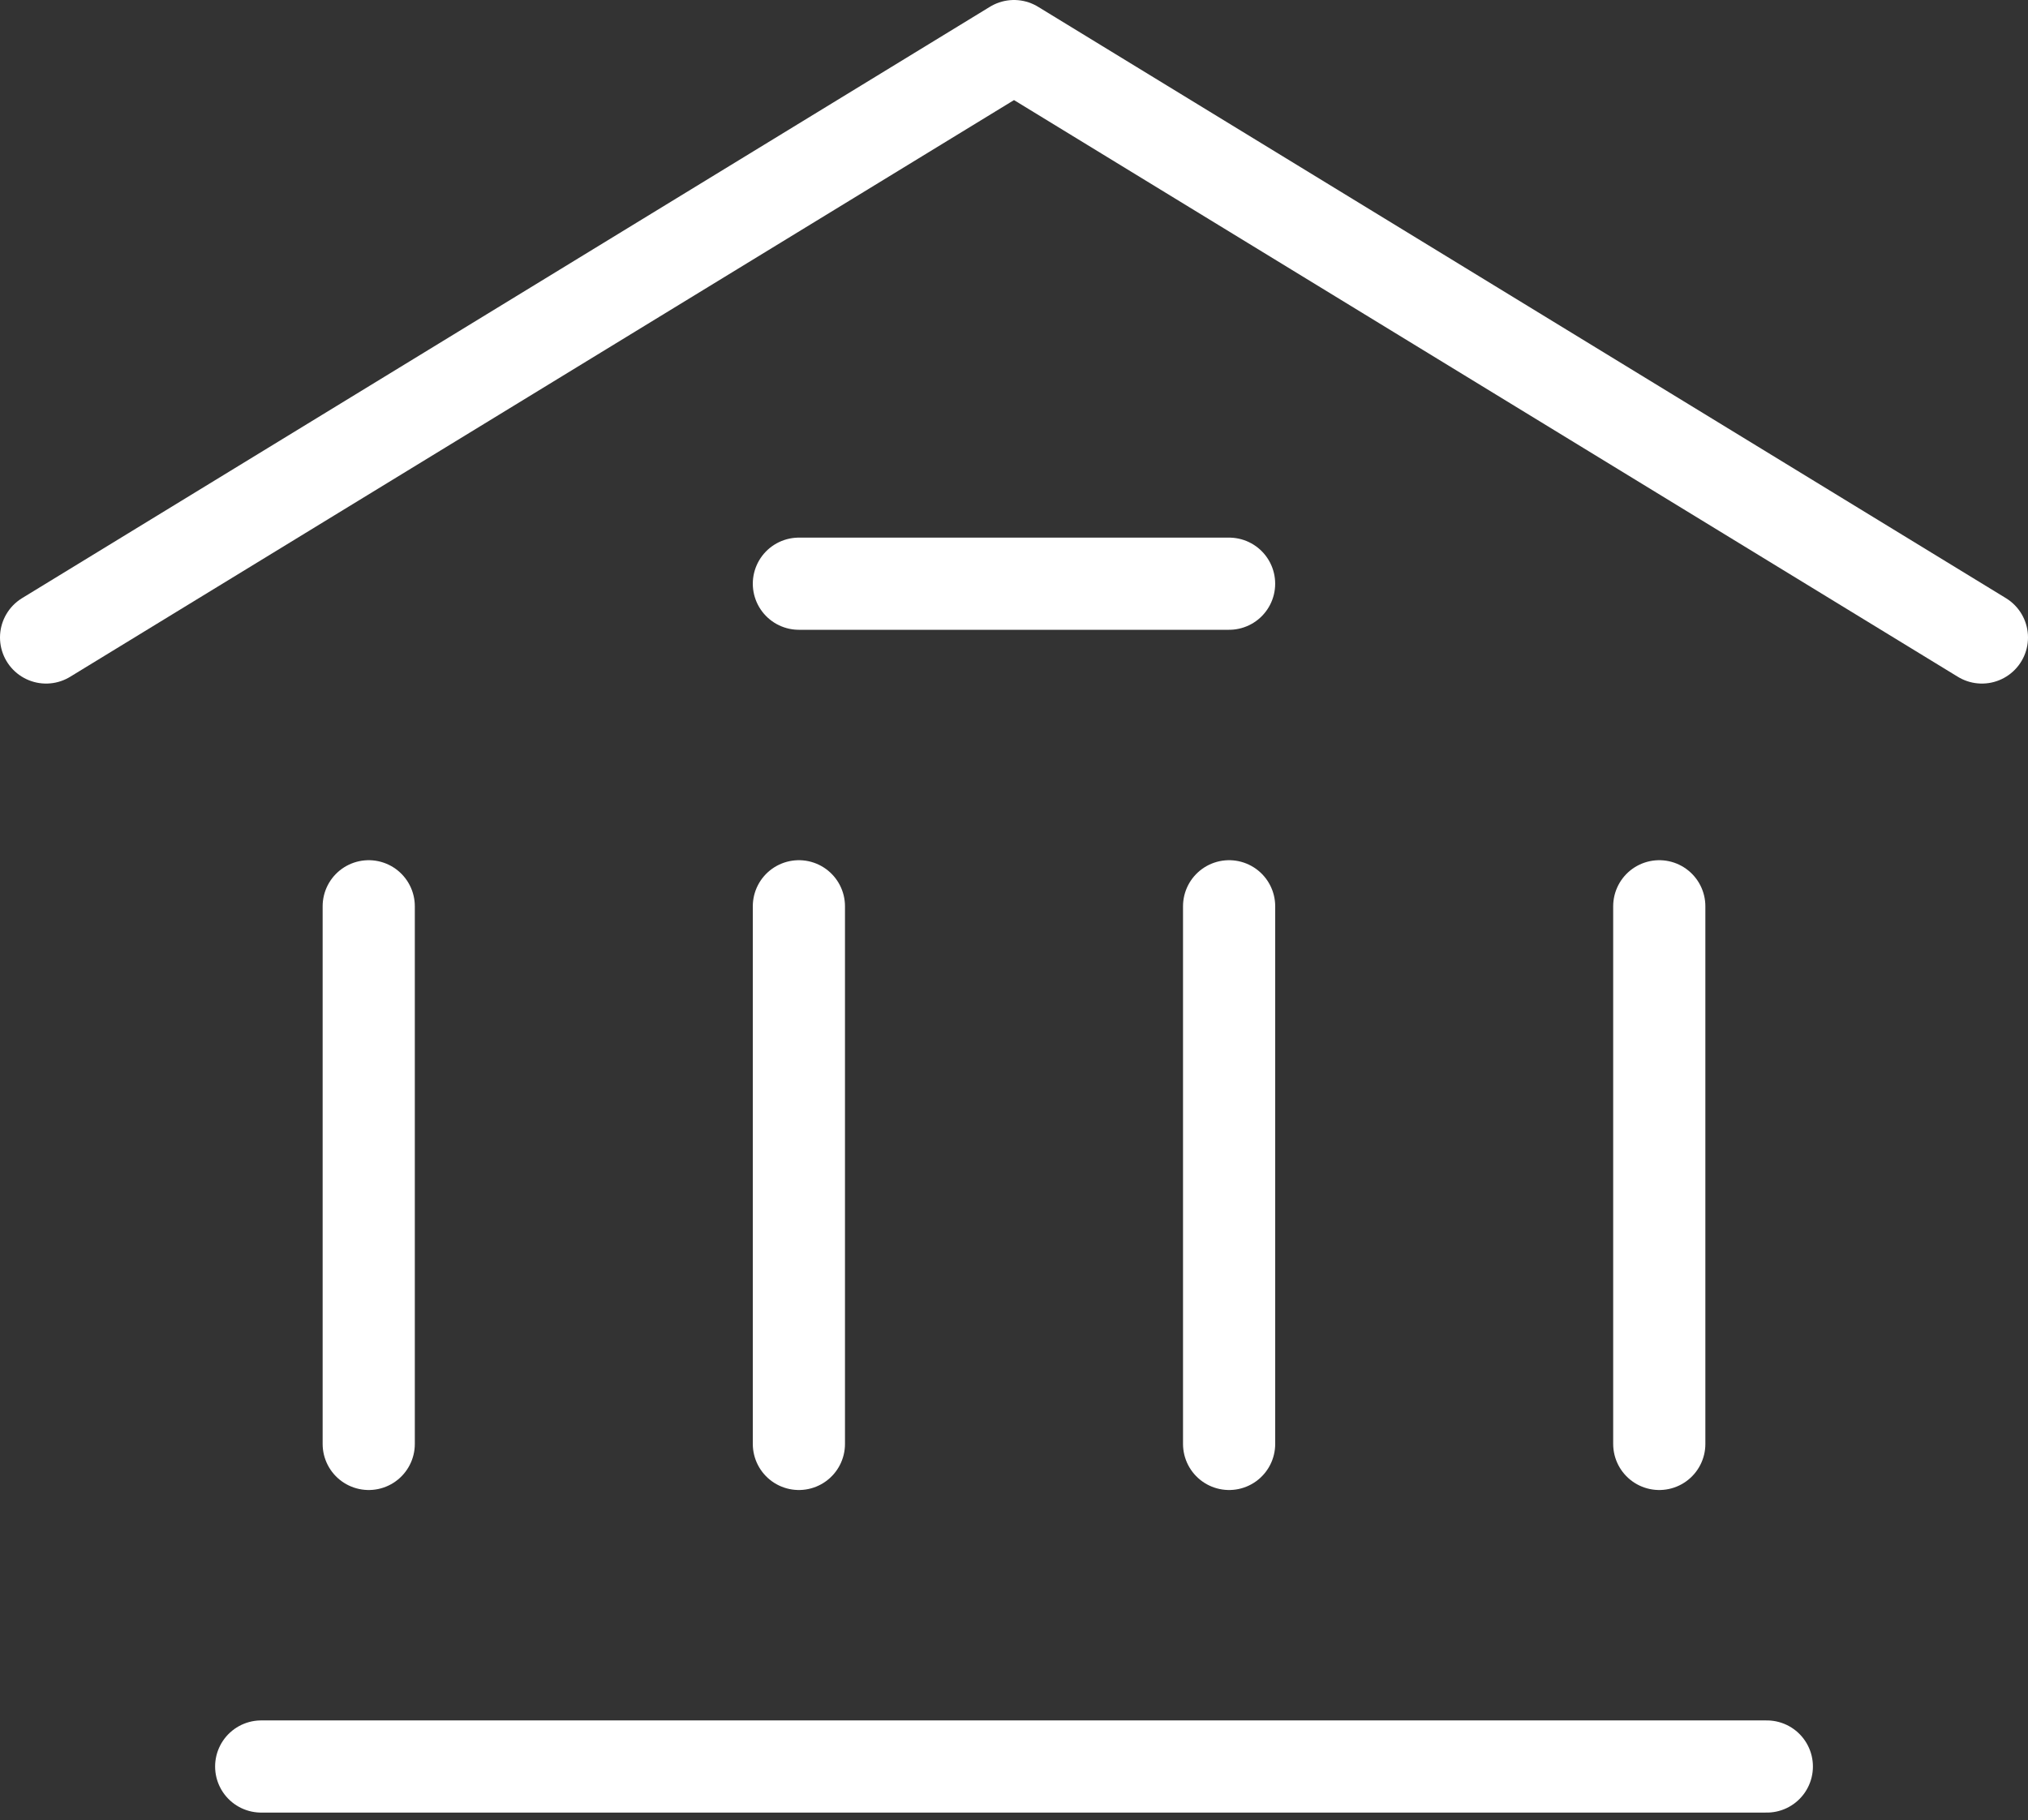
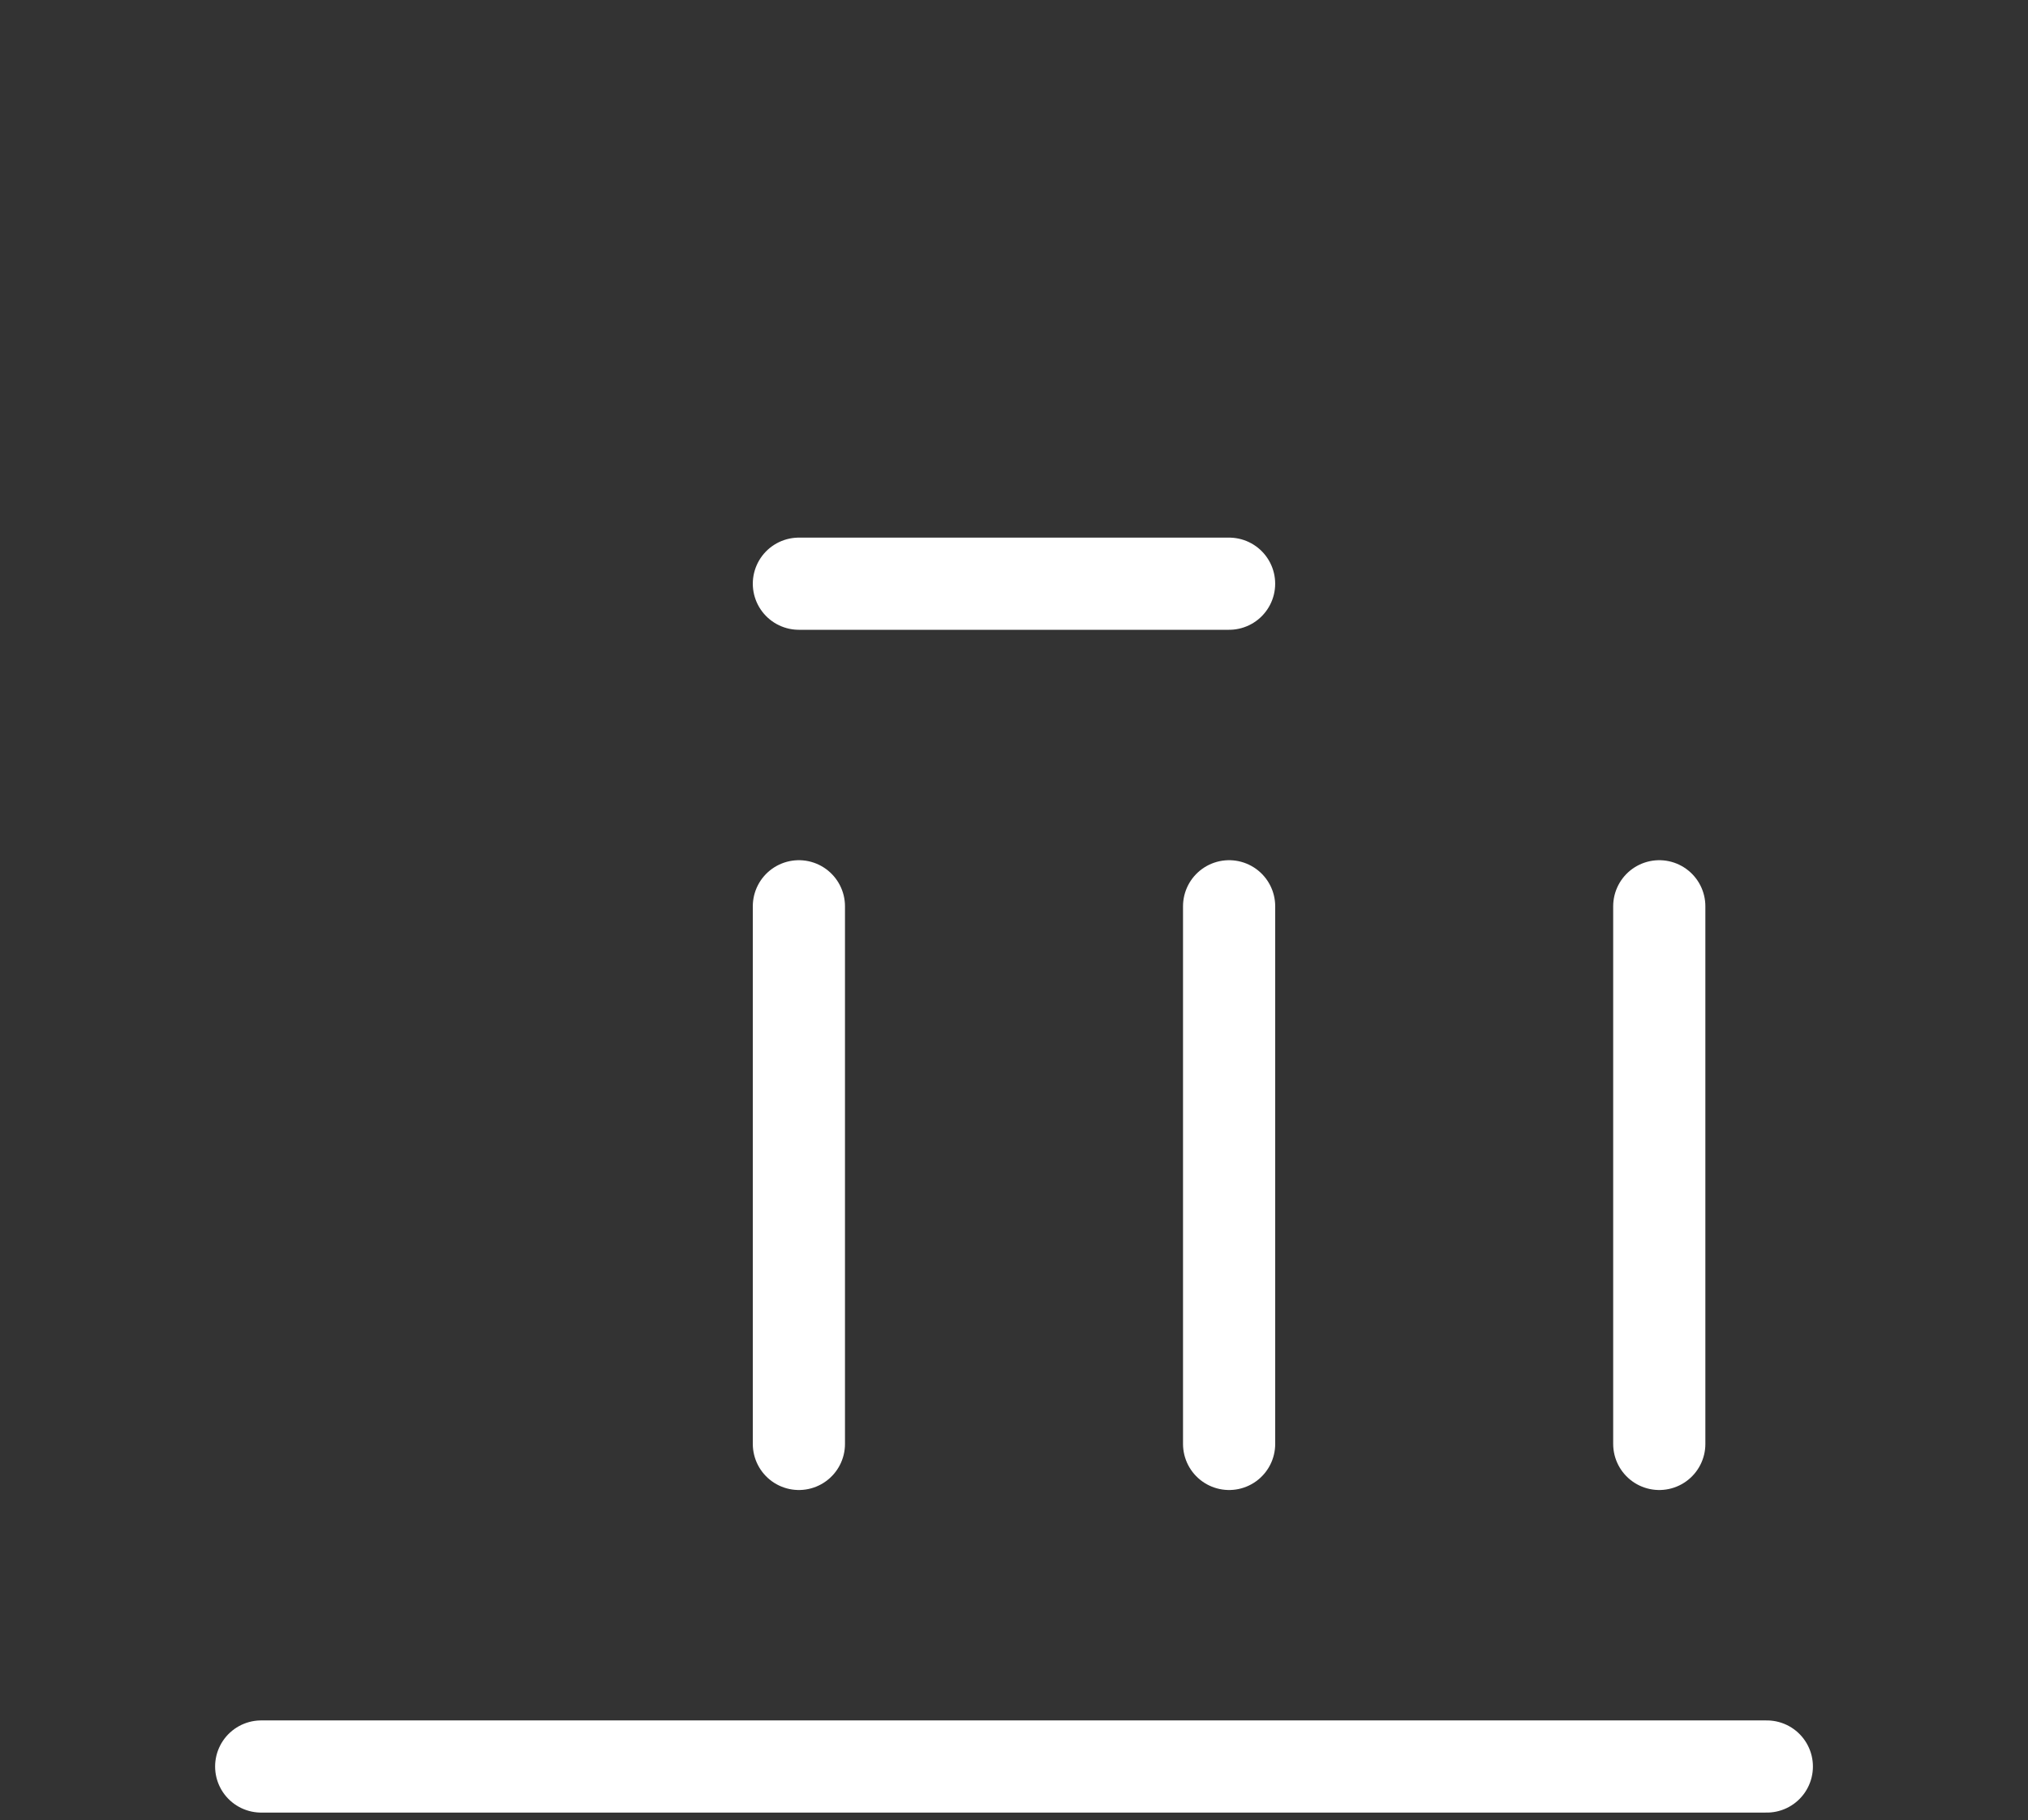
<svg xmlns="http://www.w3.org/2000/svg" width="88" height="79" viewBox="0 0 88 79" fill="none">
  <rect x="0" y="0" width="88" height="79" fill="#333333" stroke="none" />
-   <path d="M2 27.667L44 2L86 27.667" stroke="white" stroke-width="4" stroke-linecap="round" stroke-linejoin="round" />
  <path d="M11.334 76.667H76.667" stroke="white" stroke-width="4" stroke-linecap="round" stroke-linejoin="round" />
  <path d="M34.666 25.333L53.333 25.333" stroke="white" stroke-width="4" stroke-linecap="round" stroke-linejoin="round" />
-   <path d="M16 62.667L16 39.333" stroke="white" stroke-width="4" stroke-linecap="round" stroke-linejoin="round" />
  <path d="M34.666 62.667L34.666 39.333" stroke="white" stroke-width="4" stroke-linecap="round" stroke-linejoin="round" />
  <path d="M53.334 62.667L53.334 39.333" stroke="white" stroke-width="4" stroke-linecap="round" stroke-linejoin="round" />
  <path d="M72 62.667L72 39.333" stroke="white" stroke-width="4" stroke-linecap="round" stroke-linejoin="round" />
</svg>